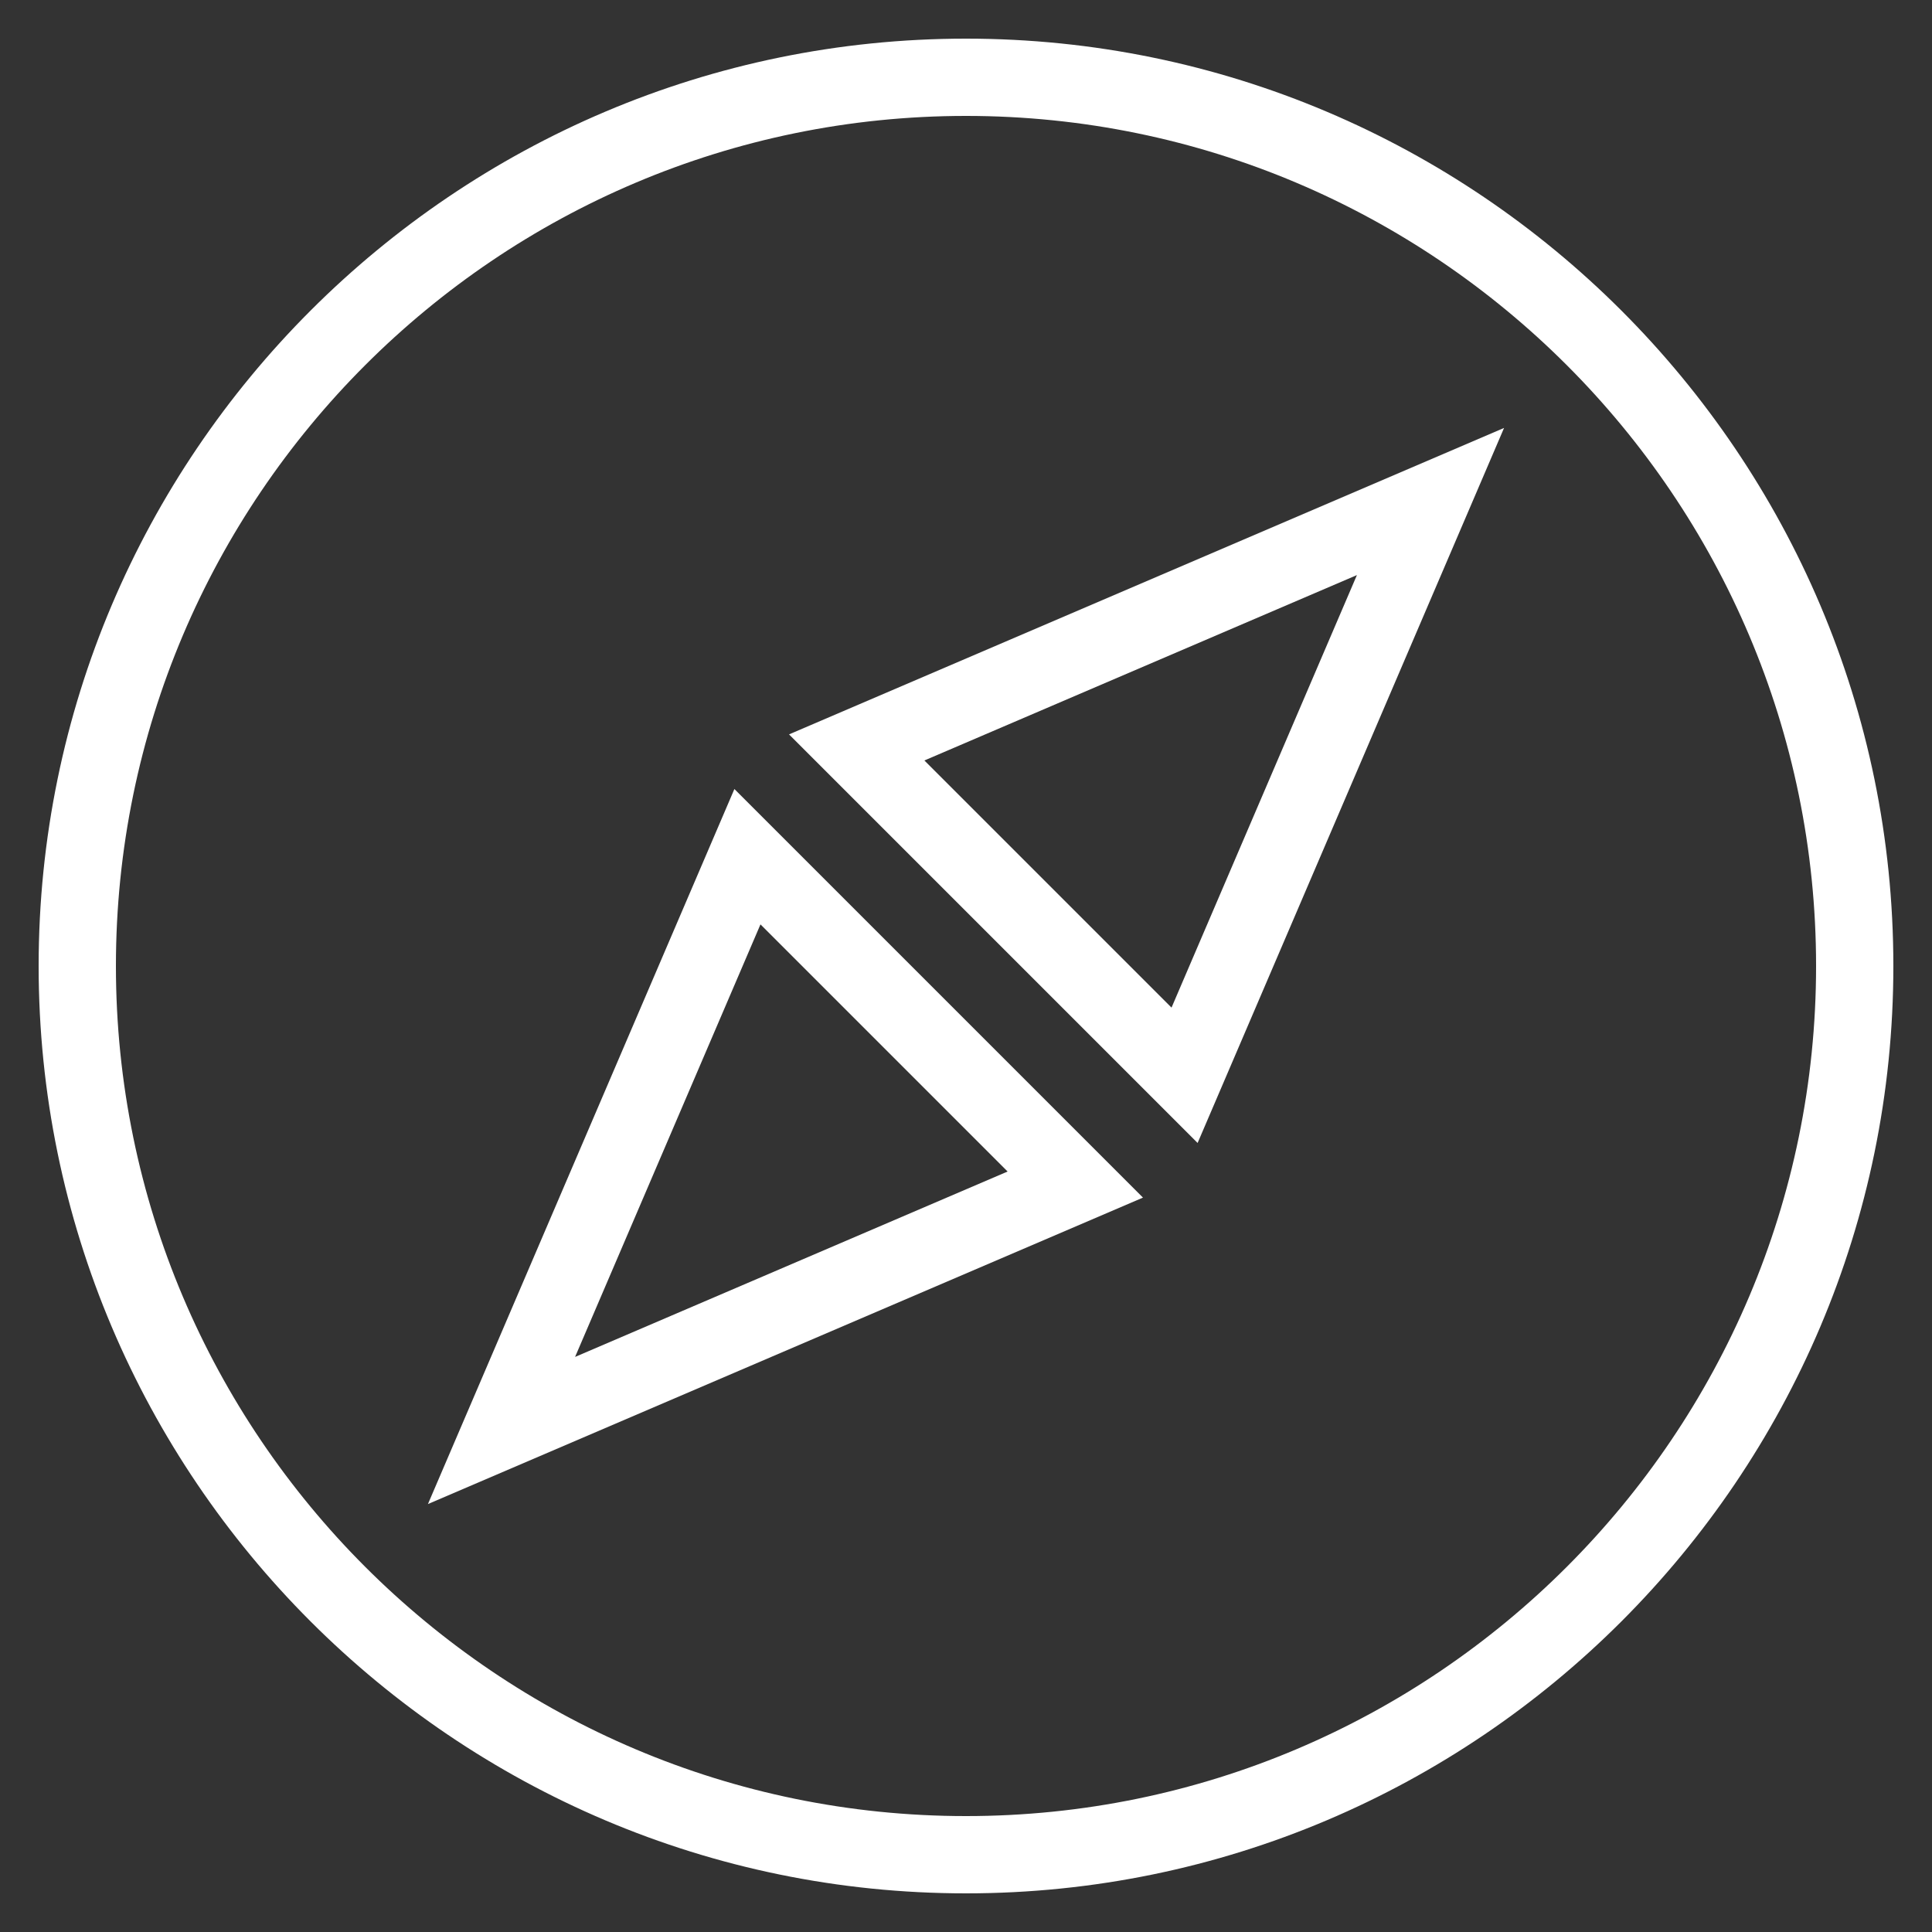
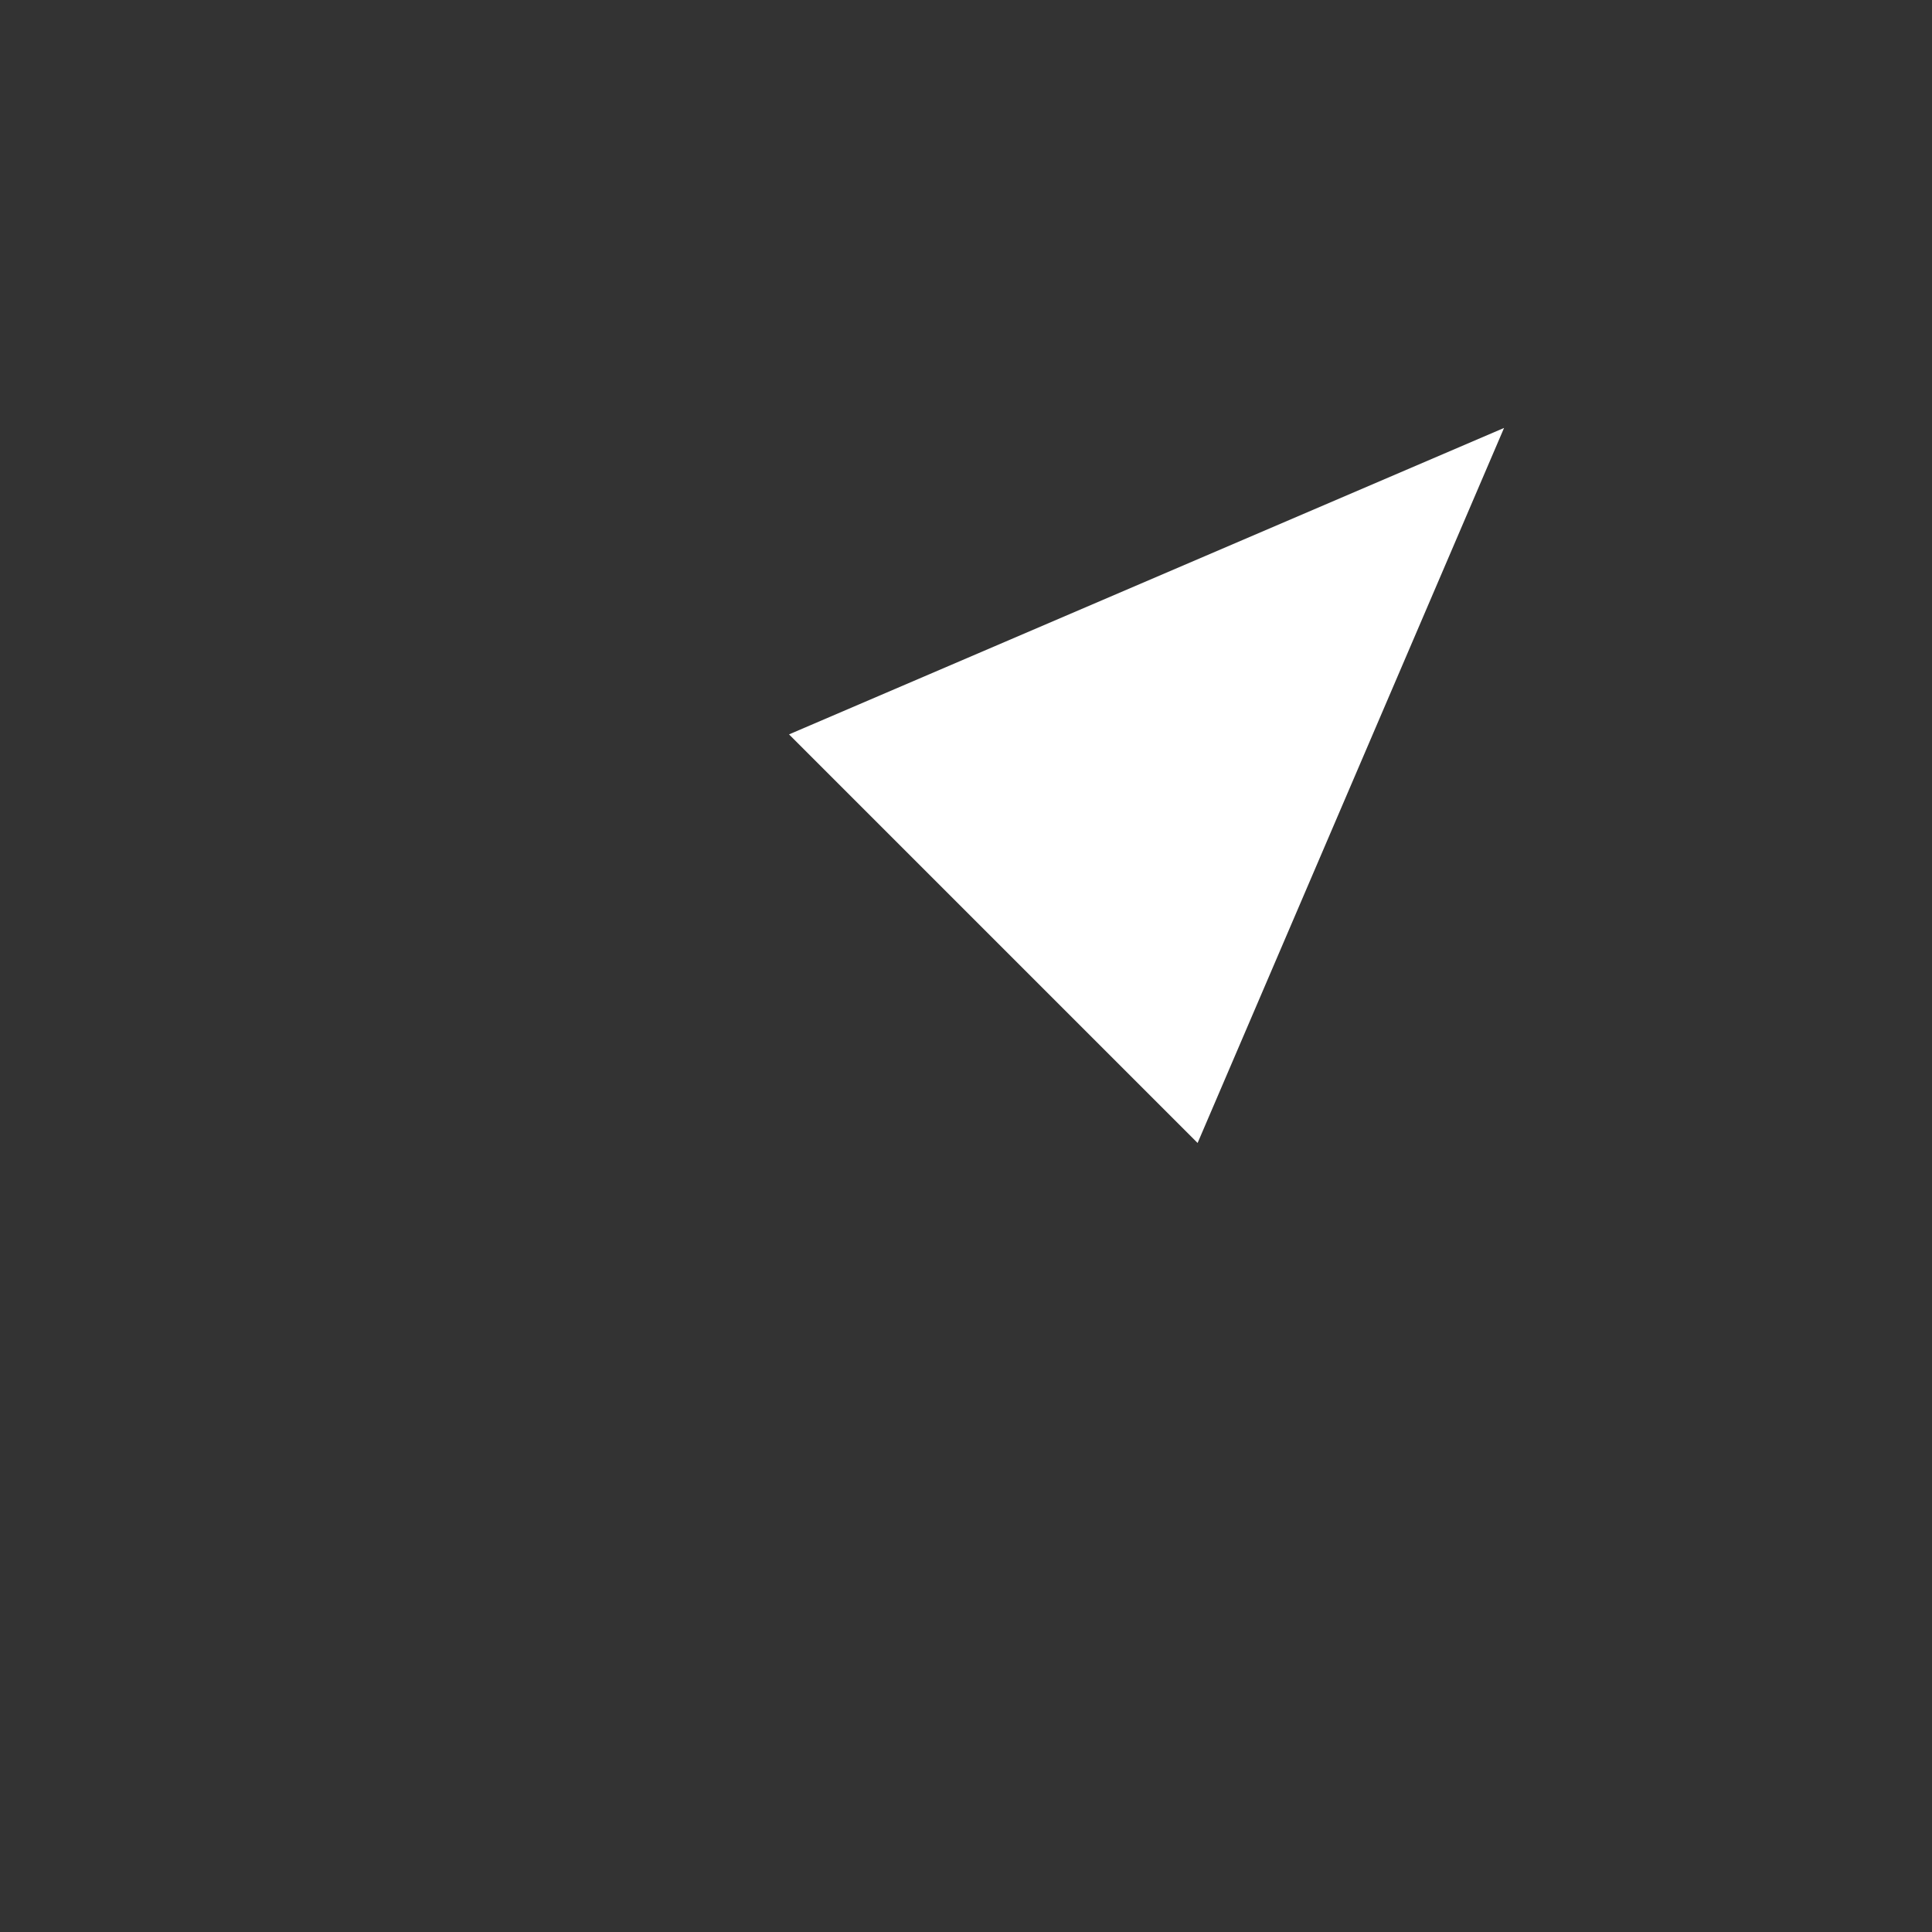
<svg xmlns="http://www.w3.org/2000/svg" version="1.1" id="Layer_1" x="0px" y="0px" width="800px" height="800px" viewBox="0 0 800 800" enable-background="new 0 0 800 800" xml:space="preserve">
  <rect x="0" y="0" width="800" height="800" fill="#333333" stroke="none" />
  <g id="Layer_1_1_">
-     <path fill="#FFFFFF" d="M400,784c211.729,0,384-172.271,384-384c0-211.728-172.271-384-384-384C188.272,16,16,188.272,16,400   C16,611.729,188.272,784,400,784z M400,48c194.096,0,352,157.904,352,352c0,194.096-157.904,352-352,352   C205.904,752,48,594.096,48,400C48,205.904,205.904,48,400,48z" />
-     <path fill="#FFFFFF" d="M622.8,177.2L326.72,304.096L495.904,473.28L622.8,177.2z M382.768,314.896l179.104-76.768l-76.769,179.104   L382.768,314.896z" />
-     <path fill="#FFFFFF" d="M304.096,326.72L177.2,622.8l296.08-126.896L304.096,326.72z M314.896,382.768l102.336,102.334   l-179.104,76.77L314.896,382.768z" />
+     <path fill="#FFFFFF" d="M622.8,177.2L326.72,304.096L495.904,473.28L622.8,177.2z M382.768,314.896l-76.769,179.104   L382.768,314.896z" />
  </g>
</svg>